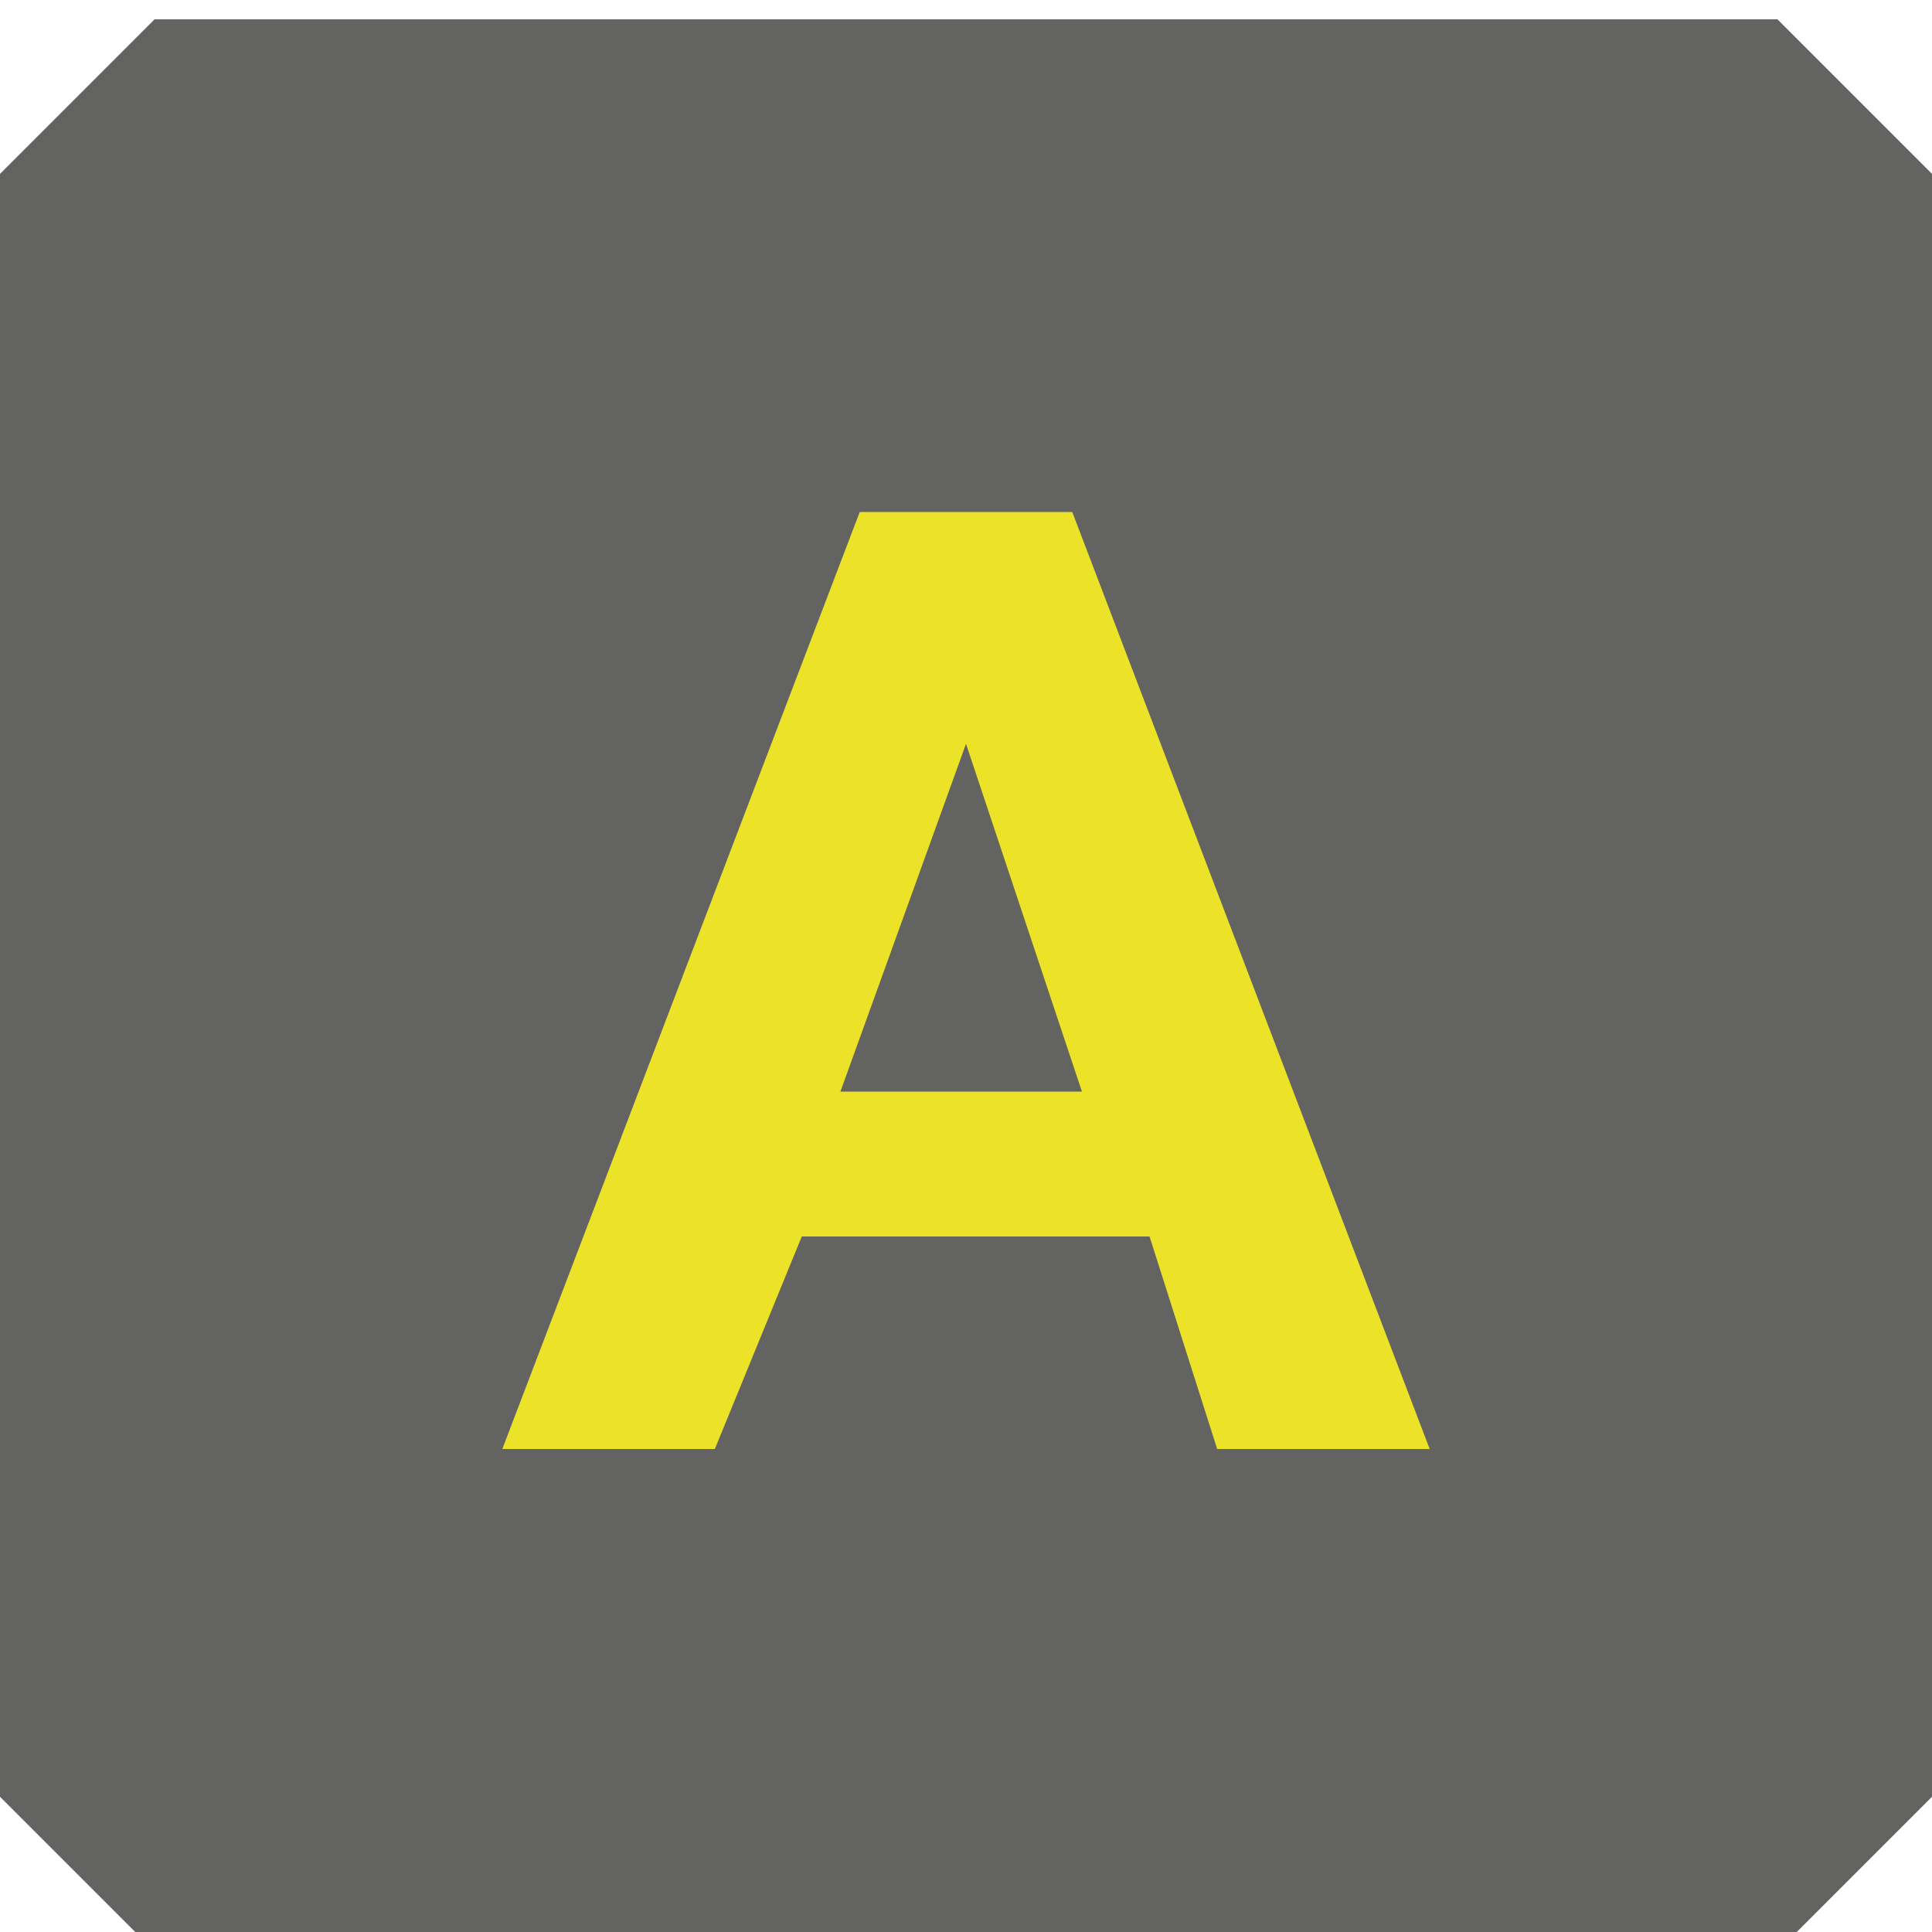
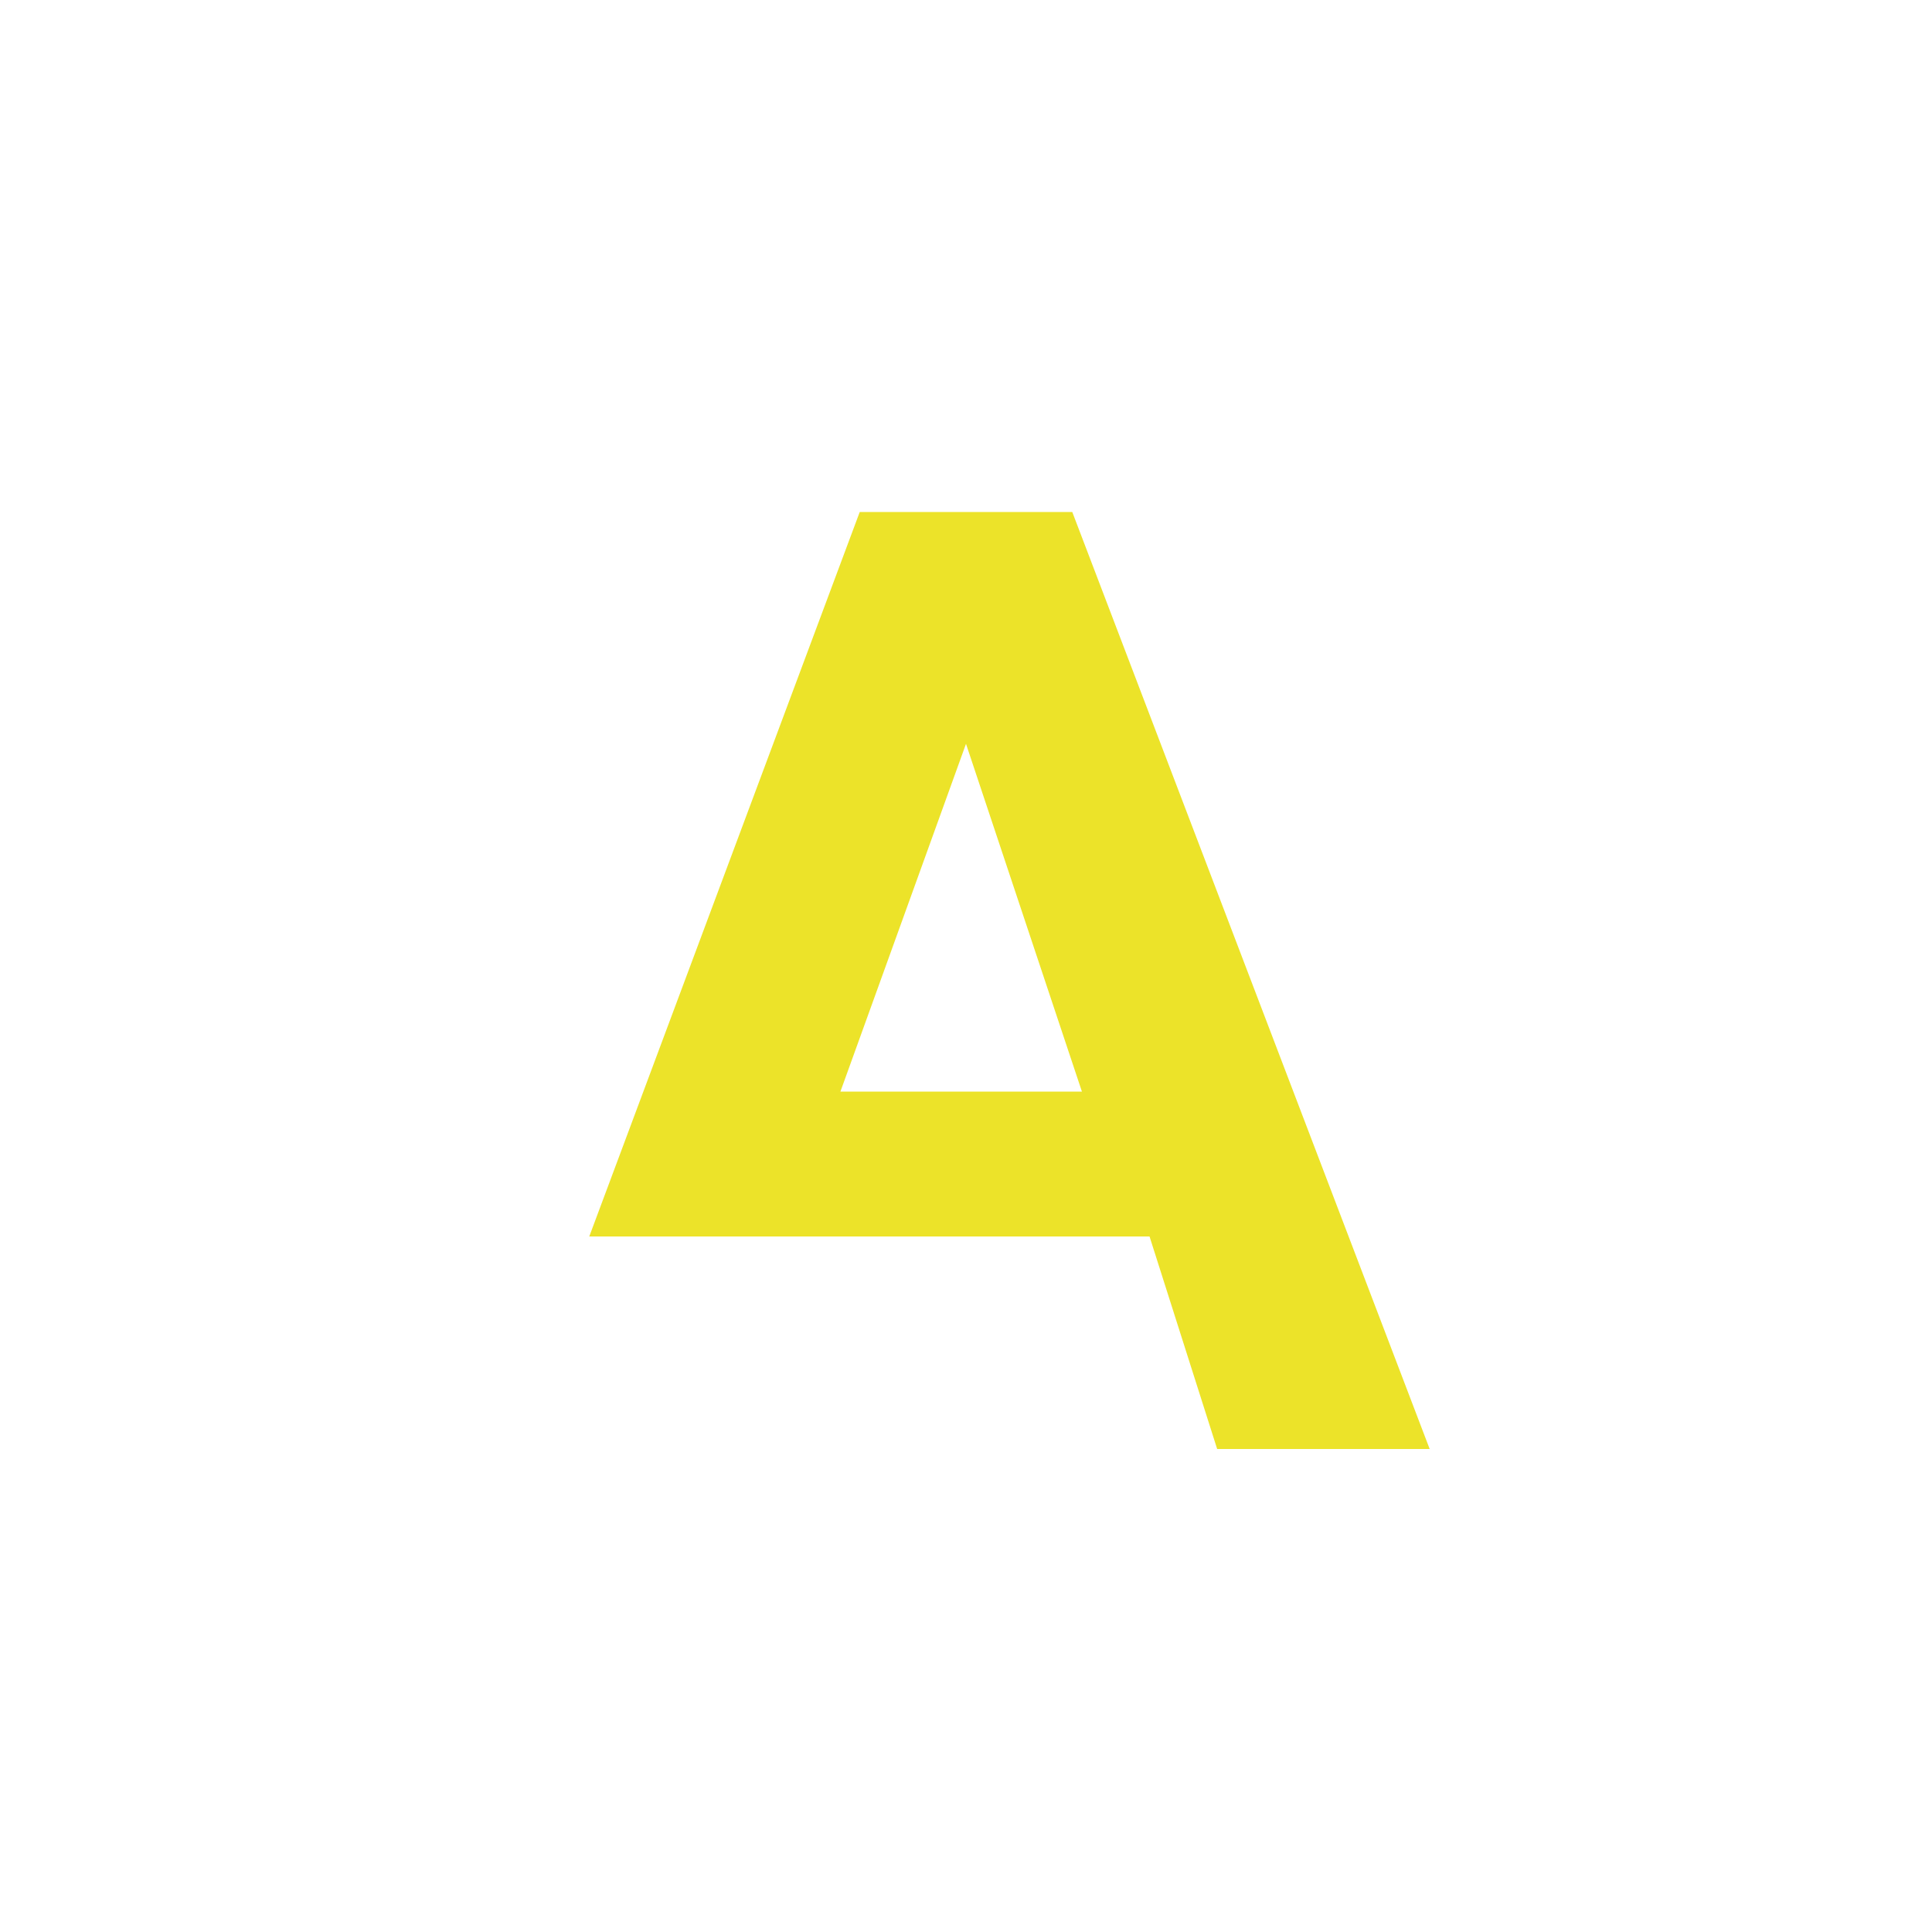
<svg xmlns="http://www.w3.org/2000/svg" version="1.1" id="Layer_1" x="0px" y="0px" viewBox="12.9 -8 20 20" style="enable-background:new 12.9 -8 20 20;" xml:space="preserve">
  <style type="text/css">
	.st0{fill:#636362;}
	.st1{fill:#ECE329;}
</style>
-   <polygon class="st0" points="32.9,-6.2 31.3,-7.8 14.5,-7.8 12.9,-6.2 12.9,10.6 14.5,12.2 31.3,12.2 32.9,10.6 " />
-   <path class="st1" d="M21.8-2.7H24L27.7,7h-2.2l-0.7-2.2h-3.6L20.3,7h-2.2L21.8-2.7z M21.6,3.3h2.5l-1.2-3.6h0L21.6,3.3z" />
+   <path class="st1" d="M21.8-2.7H24L27.7,7h-2.2l-0.7-2.2h-3.6h-2.2L21.8-2.7z M21.6,3.3h2.5l-1.2-3.6h0L21.6,3.3z" />
</svg>